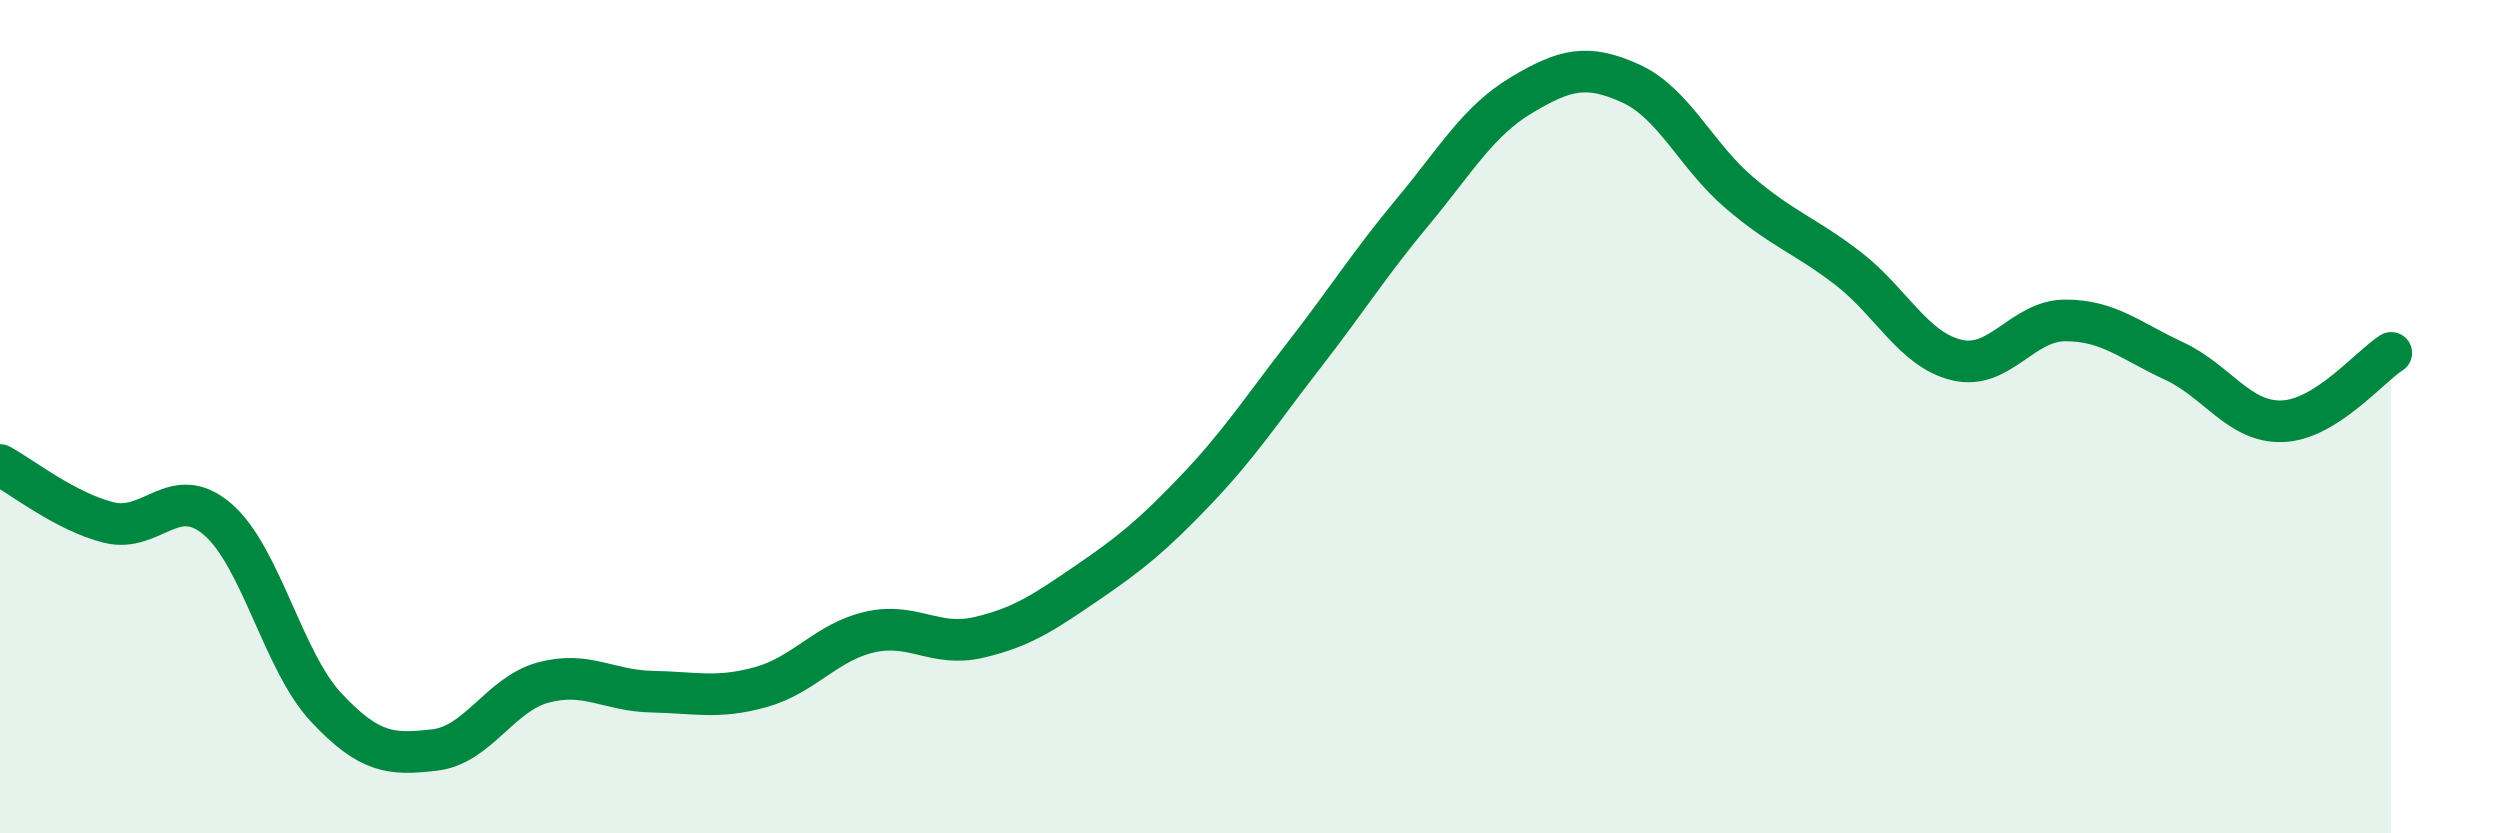
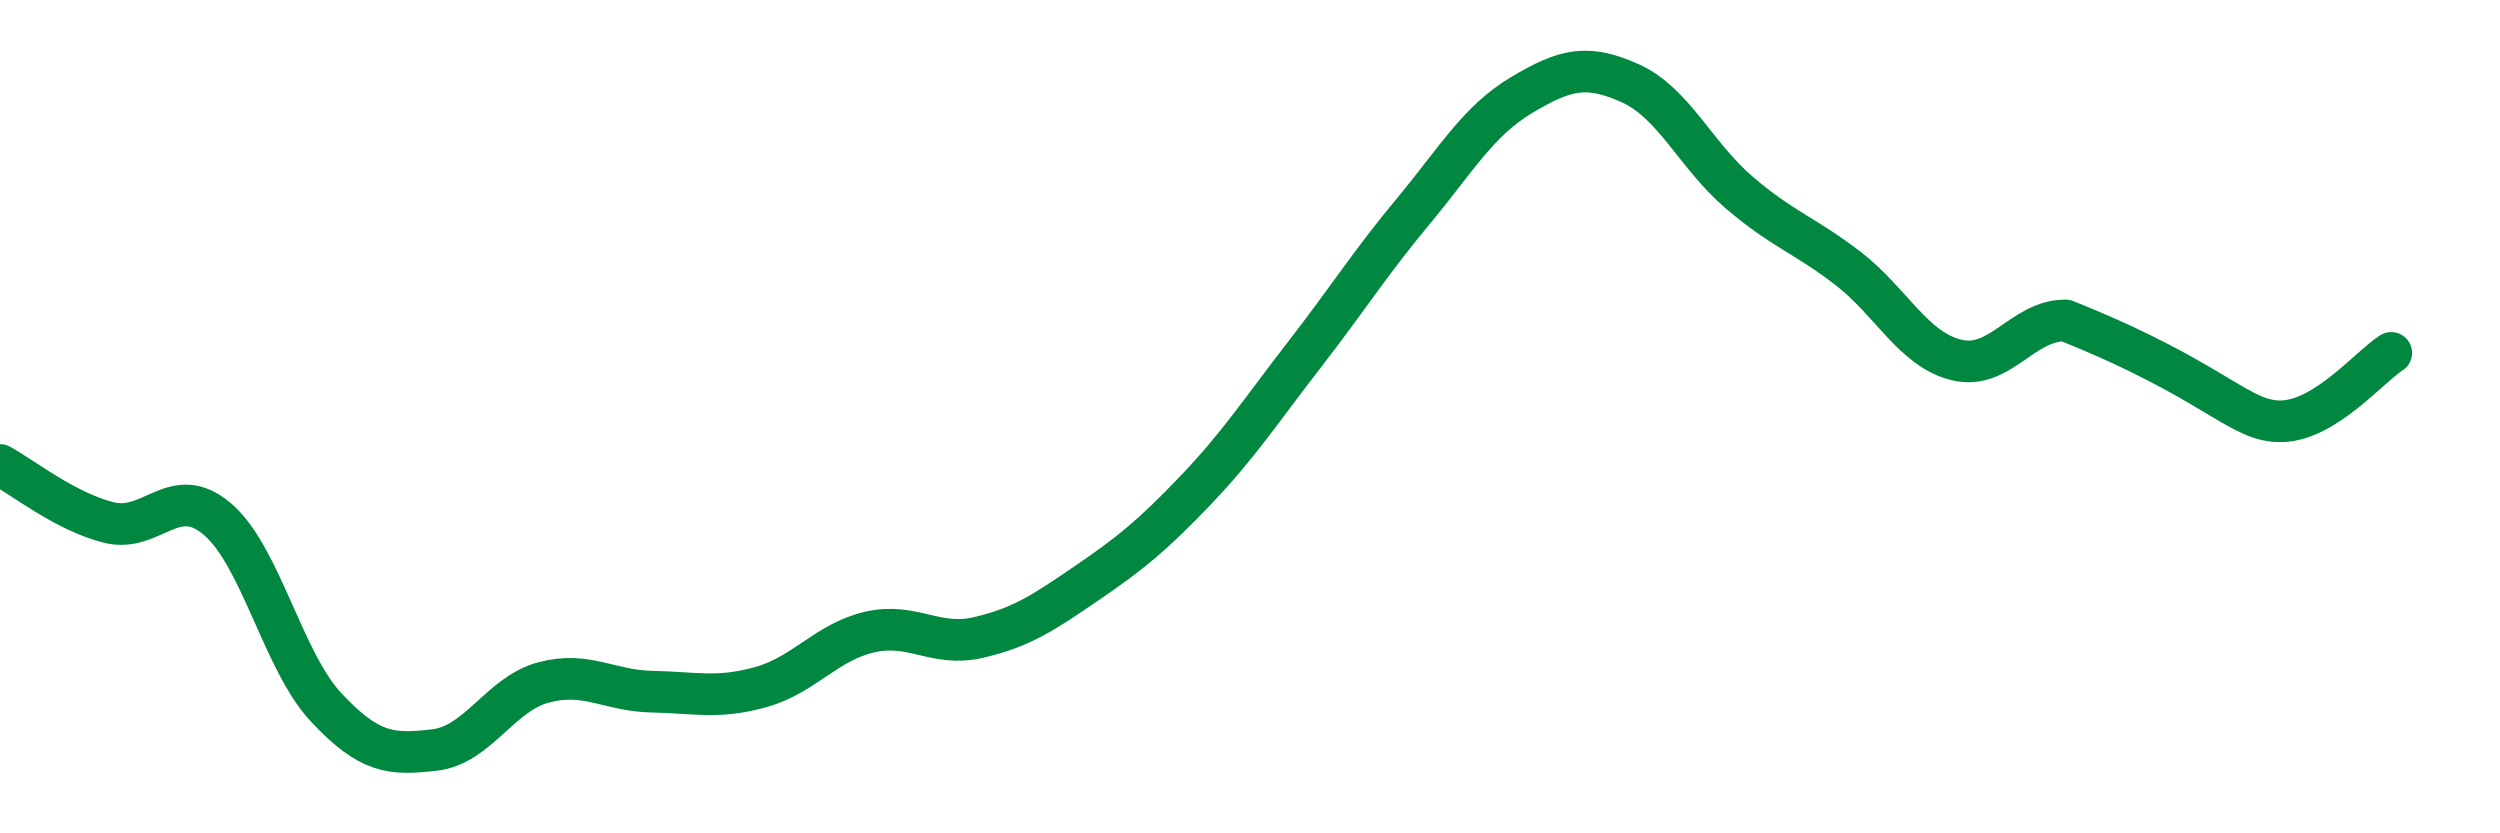
<svg xmlns="http://www.w3.org/2000/svg" width="60" height="20" viewBox="0 0 60 20">
-   <path d="M 0,11.16 C 0.52,11.44 1.57,12.28 2.61,12.54 C 3.65,12.8 4.18,11.57 5.22,12.46 C 6.26,13.35 6.79,15.87 7.83,16.98 C 8.87,18.09 9.39,18.12 10.43,18 C 11.47,17.88 12,16.66 13.04,16.38 C 14.08,16.1 14.61,16.58 15.65,16.6 C 16.69,16.62 17.22,16.78 18.26,16.49 C 19.3,16.2 19.83,15.41 20.87,15.17 C 21.91,14.93 22.44,15.54 23.48,15.3 C 24.52,15.06 25.05,14.7 26.09,13.99 C 27.13,13.28 27.66,12.85 28.7,11.76 C 29.74,10.67 30.26,9.86 31.3,8.52 C 32.34,7.18 32.87,6.33 33.91,5.08 C 34.95,3.83 35.48,2.9 36.52,2.28 C 37.56,1.66 38.09,1.53 39.13,2 C 40.17,2.47 40.7,3.73 41.74,4.62 C 42.78,5.51 43.31,5.64 44.35,6.44 C 45.39,7.24 45.92,8.39 46.96,8.64 C 48,8.89 48.53,7.69 49.57,7.69 C 50.61,7.69 51.13,8.18 52.17,8.66 C 53.21,9.14 53.74,10.15 54.78,10.11 C 55.82,10.07 56.87,8.8 57.39,8.47L57.39 20L0 20Z" fill="#008740" opacity="0.1" stroke-linecap="round" stroke-linejoin="round" />
-   <path d="M 0,11.16 C 0.52,11.44 1.57,12.28 2.61,12.54 C 3.65,12.8 4.18,11.57 5.22,12.46 C 6.26,13.35 6.79,15.87 7.83,16.98 C 8.87,18.09 9.39,18.12 10.43,18 C 11.47,17.88 12,16.66 13.04,16.38 C 14.08,16.1 14.61,16.58 15.65,16.6 C 16.69,16.62 17.22,16.78 18.26,16.49 C 19.3,16.2 19.83,15.41 20.87,15.17 C 21.91,14.93 22.44,15.54 23.48,15.3 C 24.52,15.06 25.05,14.7 26.09,13.99 C 27.13,13.28 27.66,12.85 28.7,11.76 C 29.74,10.67 30.26,9.86 31.3,8.52 C 32.34,7.18 32.87,6.33 33.91,5.08 C 34.95,3.83 35.48,2.9 36.52,2.28 C 37.56,1.66 38.09,1.53 39.13,2 C 40.17,2.47 40.7,3.73 41.74,4.62 C 42.78,5.51 43.31,5.64 44.35,6.44 C 45.39,7.24 45.92,8.39 46.96,8.64 C 48,8.89 48.53,7.69 49.57,7.69 C 50.61,7.69 51.13,8.18 52.17,8.66 C 53.21,9.14 53.74,10.15 54.78,10.11 C 55.82,10.07 56.87,8.8 57.39,8.47" stroke="#008740" stroke-width="1" fill="none" stroke-linecap="round" stroke-linejoin="round" />
+   <path d="M 0,11.16 C 0.52,11.44 1.57,12.28 2.61,12.54 C 3.65,12.8 4.18,11.57 5.22,12.46 C 6.26,13.35 6.79,15.87 7.83,16.98 C 8.87,18.09 9.39,18.12 10.43,18 C 11.47,17.88 12,16.66 13.04,16.38 C 14.08,16.1 14.61,16.58 15.65,16.6 C 16.69,16.62 17.22,16.78 18.26,16.49 C 19.3,16.2 19.83,15.41 20.87,15.17 C 21.91,14.93 22.44,15.54 23.48,15.3 C 24.52,15.06 25.05,14.7 26.09,13.99 C 27.13,13.28 27.66,12.85 28.7,11.76 C 29.74,10.67 30.26,9.86 31.3,8.52 C 32.34,7.18 32.87,6.33 33.91,5.08 C 34.95,3.83 35.48,2.9 36.52,2.28 C 37.56,1.66 38.09,1.53 39.13,2 C 40.17,2.47 40.7,3.73 41.74,4.62 C 42.78,5.51 43.31,5.64 44.35,6.44 C 45.39,7.24 45.92,8.39 46.96,8.64 C 48,8.89 48.53,7.69 49.57,7.69 C 53.21,9.14 53.74,10.15 54.78,10.11 C 55.82,10.07 56.87,8.8 57.39,8.47" stroke="#008740" stroke-width="1" fill="none" stroke-linecap="round" stroke-linejoin="round" />
</svg>